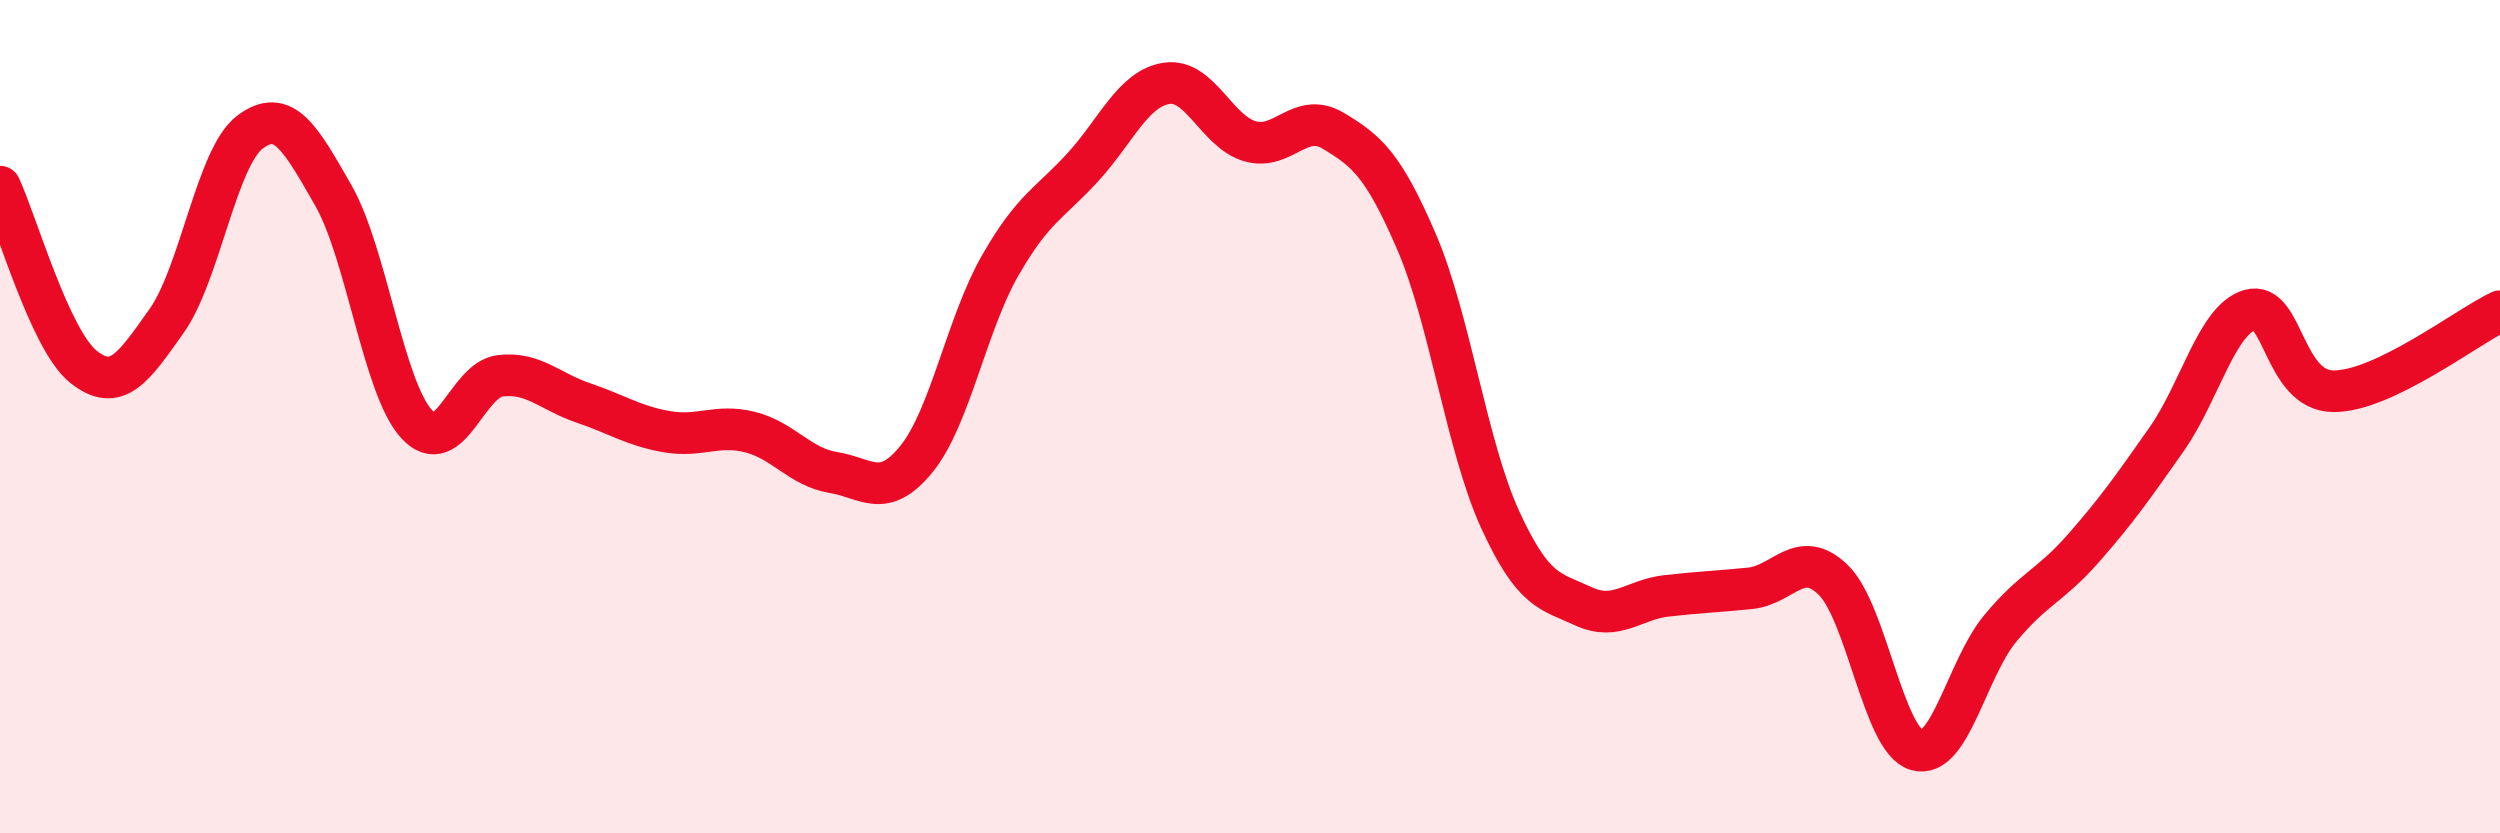
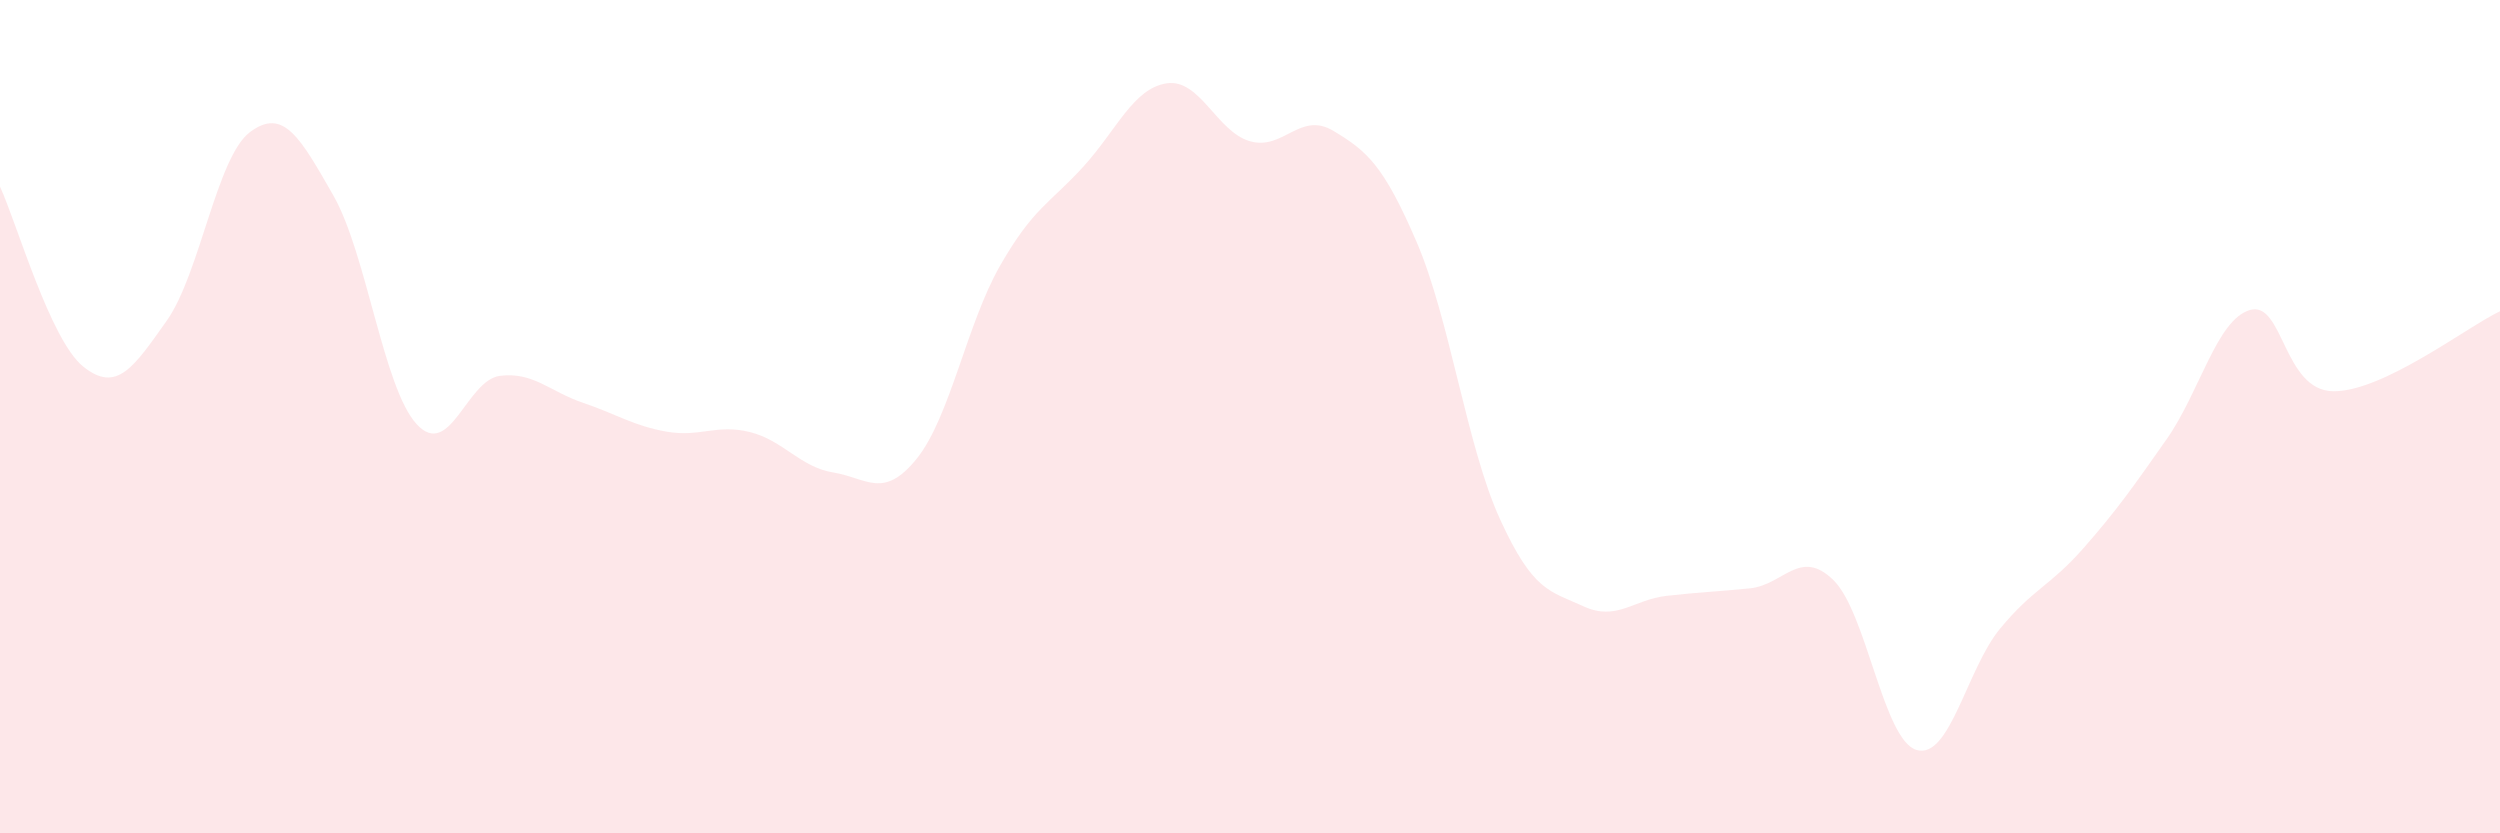
<svg xmlns="http://www.w3.org/2000/svg" width="60" height="20" viewBox="0 0 60 20">
  <path d="M 0,4.48 C 0.4,5.34 1.2,8.16 2,8.8 C 2.8,9.44 3.2,8.83 4,7.7 C 4.8,6.57 5.2,3.77 6,3.17 C 6.8,2.57 7.2,3.29 8,4.69 C 8.8,6.09 9.2,9.31 10,10.18 C 10.8,11.05 11.2,9.12 12,9.02 C 12.8,8.92 13.2,9.4 14,9.67 C 14.8,9.94 15.2,10.22 16,10.36 C 16.8,10.5 17.2,10.17 18,10.37 C 18.8,10.57 19.2,11.21 20,11.34 C 20.8,11.47 21.2,12 22,11.01 C 22.8,10.02 23.2,7.78 24,6.38 C 24.8,4.98 25.2,4.88 26,4 C 26.8,3.12 27.2,2.12 28,2 C 28.8,1.88 29.2,3.16 30,3.39 C 30.8,3.62 31.2,2.66 32,3.14 C 32.8,3.62 33.2,3.95 34,5.81 C 34.8,7.67 35.2,10.71 36,12.46 C 36.8,14.21 37.2,14.18 38,14.55 C 38.8,14.92 39.2,14.39 40,14.3 C 40.8,14.21 41.2,14.2 42,14.12 C 42.8,14.04 43.2,13.14 44,13.92 C 44.8,14.7 45.2,17.77 46,18 C 46.8,18.23 47.2,16.06 48,15.09 C 48.8,14.12 49.2,14.07 50,13.16 C 50.8,12.25 51.2,11.68 52,10.54 C 52.8,9.4 53.2,7.67 54,7.44 C 54.8,7.21 54.8,9.38 56,9.39 C 57.2,9.4 59.2,7.85 60,7.47L60 20L0 20Z" fill="#EB0A25" opacity="0.1" stroke-linecap="round" stroke-linejoin="round" />
-   <path d="M 0,4.48 C 0.4,5.34 1.2,8.16 2,8.8 C 2.8,9.44 3.2,8.83 4,7.7 C 4.8,6.57 5.2,3.77 6,3.17 C 6.8,2.57 7.2,3.29 8,4.69 C 8.8,6.09 9.2,9.31 10,10.18 C 10.8,11.05 11.2,9.12 12,9.02 C 12.8,8.92 13.2,9.4 14,9.67 C 14.8,9.94 15.2,10.22 16,10.36 C 16.8,10.5 17.2,10.17 18,10.37 C 18.8,10.57 19.2,11.21 20,11.34 C 20.8,11.47 21.2,12 22,11.01 C 22.8,10.02 23.2,7.78 24,6.38 C 24.8,4.98 25.2,4.88 26,4 C 26.8,3.12 27.2,2.12 28,2 C 28.8,1.88 29.2,3.16 30,3.39 C 30.8,3.62 31.2,2.66 32,3.14 C 32.8,3.62 33.2,3.95 34,5.81 C 34.8,7.67 35.2,10.71 36,12.46 C 36.8,14.21 37.2,14.18 38,14.55 C 38.8,14.92 39.2,14.39 40,14.3 C 40.8,14.21 41.2,14.2 42,14.12 C 42.8,14.04 43.2,13.14 44,13.92 C 44.8,14.7 45.2,17.77 46,18 C 46.8,18.23 47.2,16.06 48,15.09 C 48.8,14.12 49.2,14.07 50,13.16 C 50.8,12.25 51.2,11.68 52,10.54 C 52.8,9.4 53.2,7.67 54,7.44 C 54.8,7.21 54.8,9.38 56,9.39 C 57.2,9.4 59.2,7.85 60,7.47" stroke="#EB0A25" stroke-width="1" fill="none" stroke-linecap="round" stroke-linejoin="round" />
</svg>